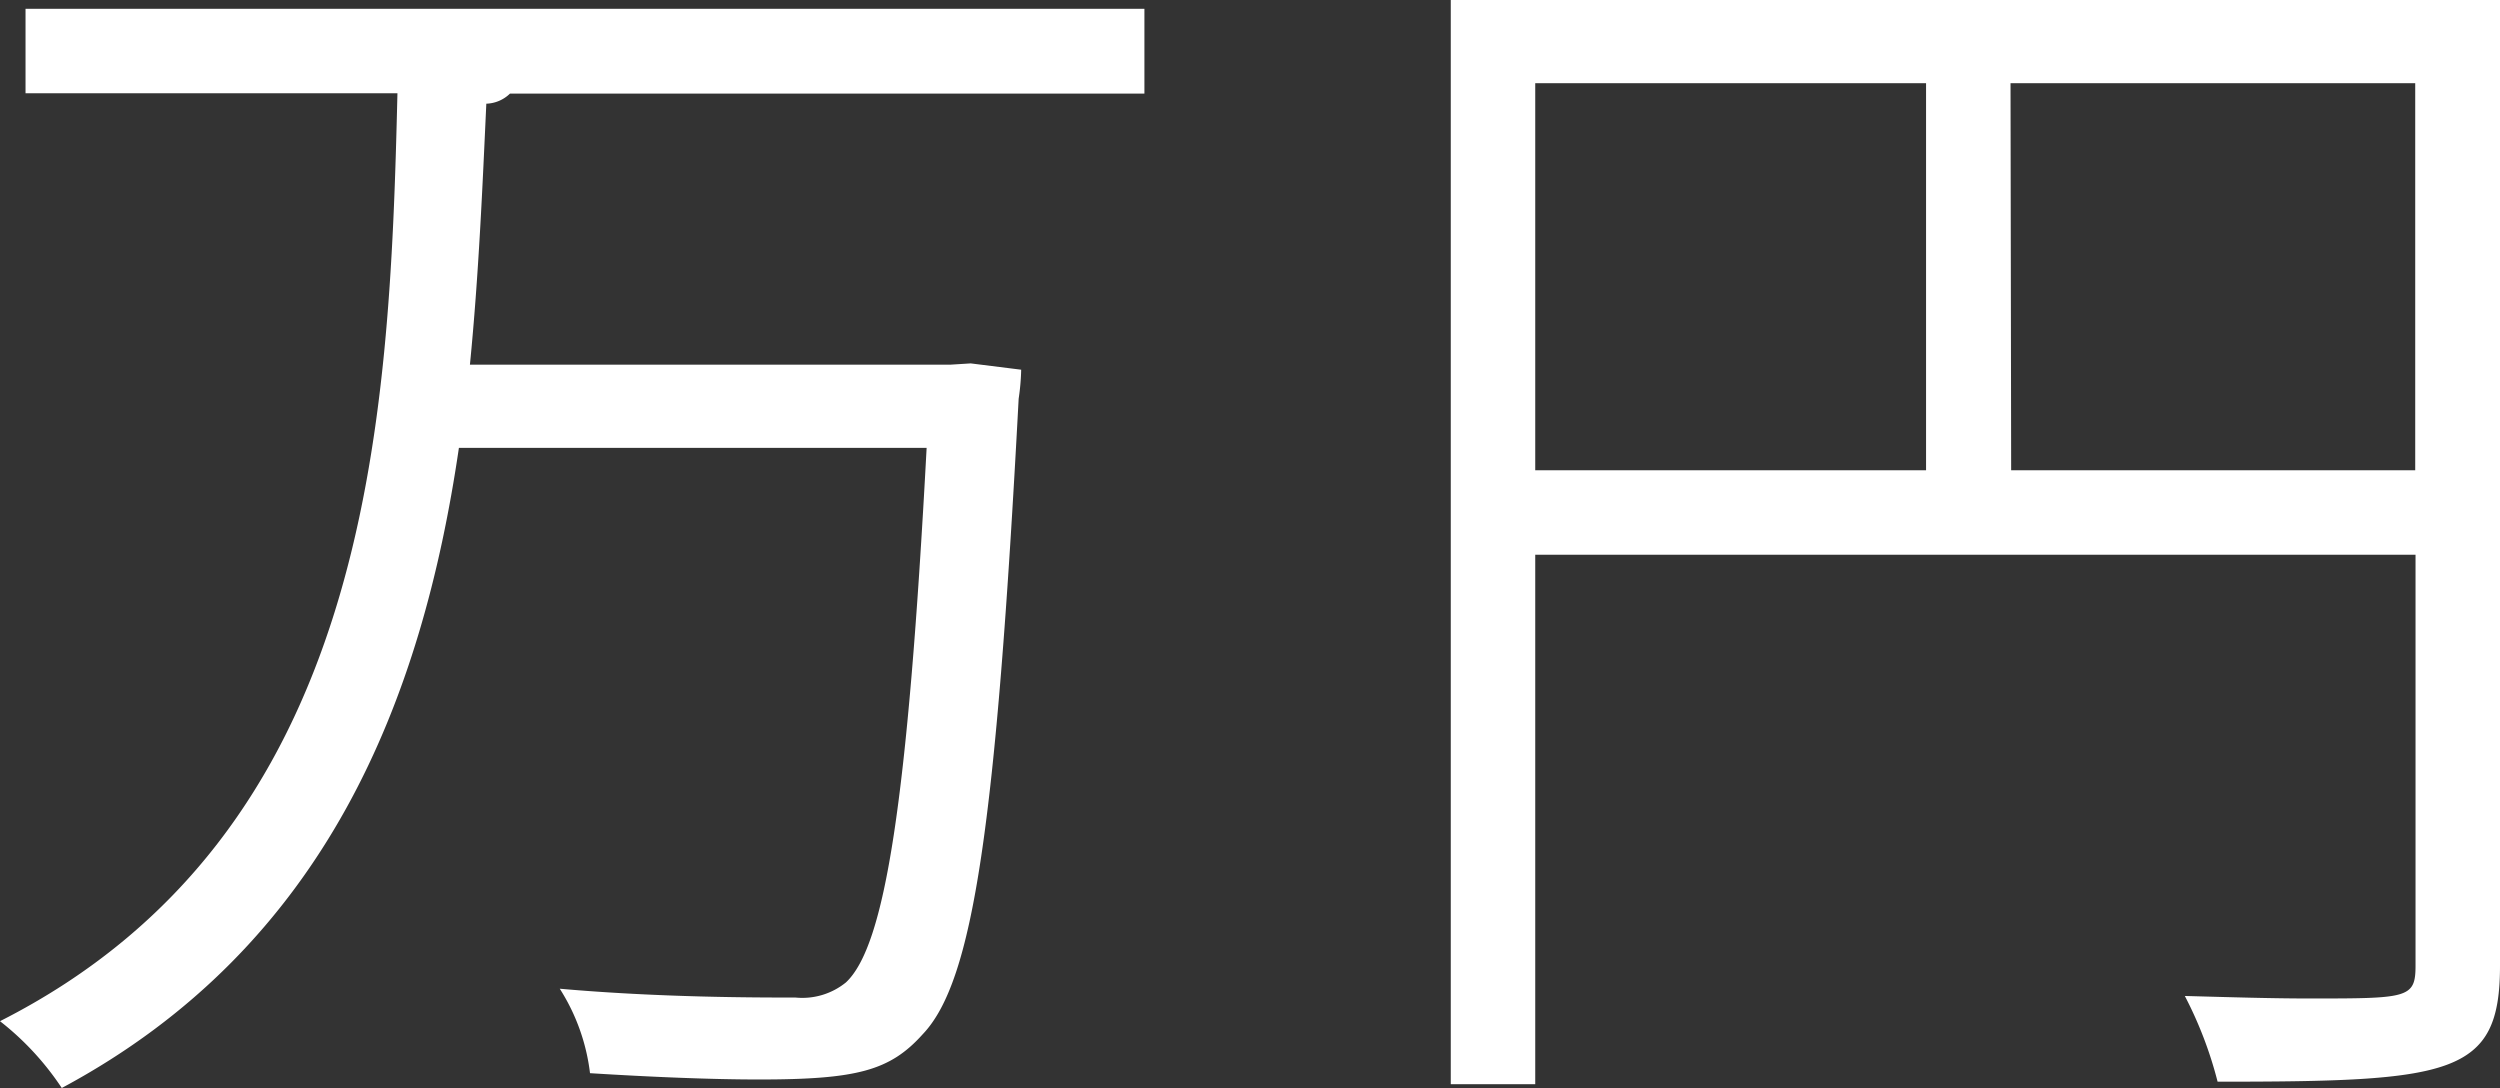
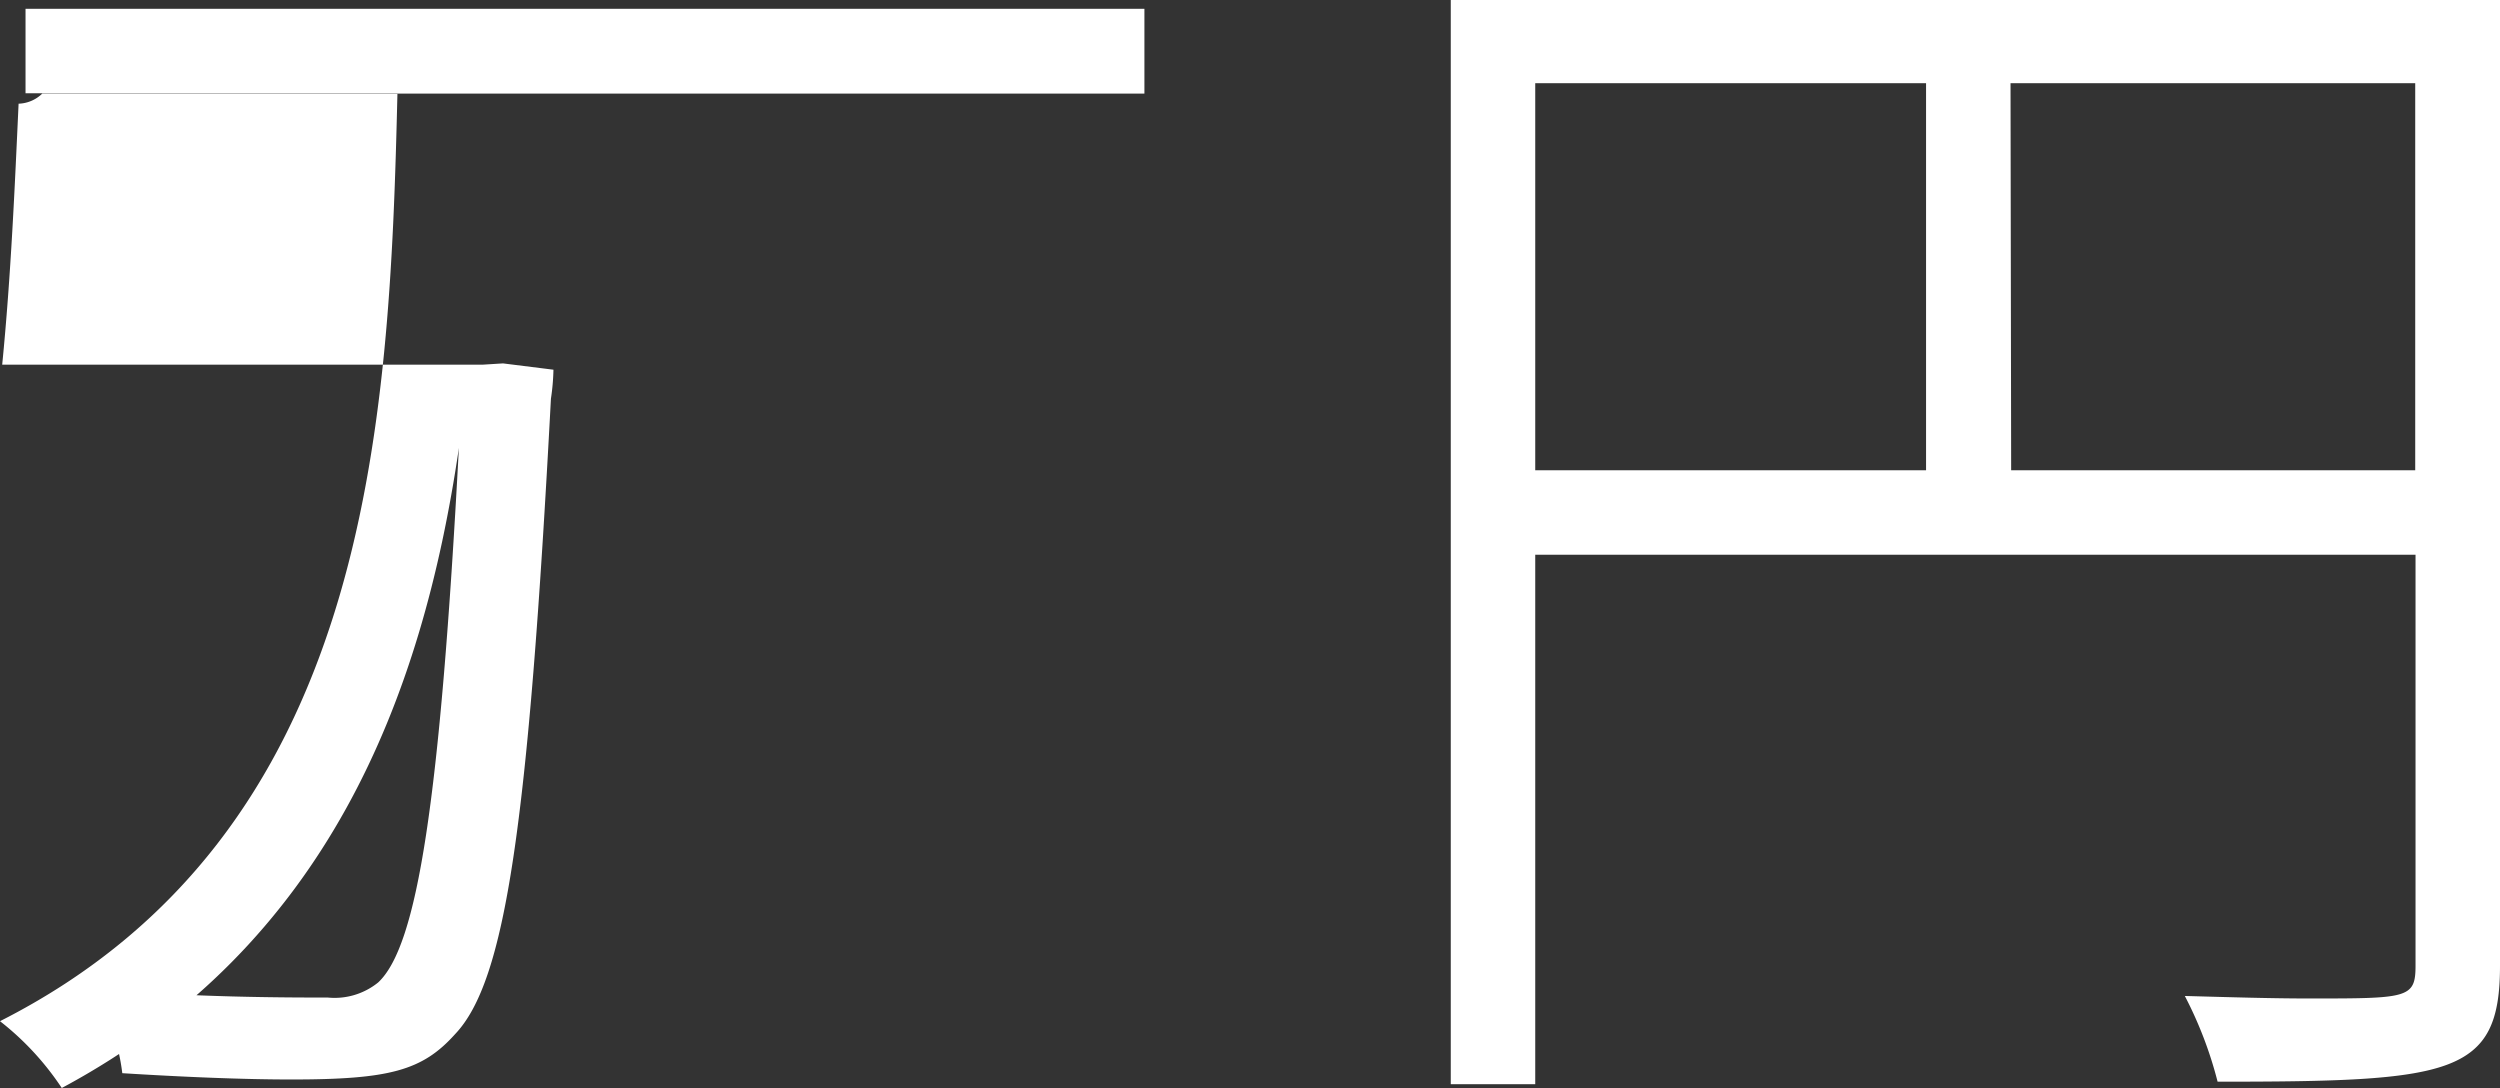
<svg xmlns="http://www.w3.org/2000/svg" width="31.728" height="13.808" viewBox="0 0 31.728 13.808">
  <rect x="0" y="0" width="31.728" height="13.808" fill="#333333" stroke="none" />
-   <path id="パス_1" data-name="パス 1" d="M15.1-12.272H.9V-11.2h4.72C5.52-6.976,5.28-1.808.576.576a3.586,3.586,0,0,1,.784.848C4.736-.384,5.936-3.536,6.4-6.7h5.936c-.24,4.5-.528,6.32-1.024,6.784a.878.878,0,0,1-.64.192c-.512,0-1.728,0-2.992-.112a2.556,2.556,0,0,1,.384,1.072c.768.048,1.536.08,2.144.08,1.248,0,1.664-.112,2.08-.576.64-.672.928-2.64,1.216-8.064a2.856,2.856,0,0,0,.032-.368l-.64-.08-.256.016h-6.1c.112-1.136.16-2.272.208-3.312a.45.45,0,0,0,.3-.128H15.1Zm3.888-.112V1.376h1.072v-6.72H31.232V-.128c0,.416-.1.416-1.36.416-.448,0-.992-.016-1.568-.032a5.058,5.058,0,0,1,.416,1.088c2.976,0,3.584-.08,3.584-1.472V-12.384Zm6.032,1.056v4.912h-4.96v-4.912Zm1.072,0h5.136v4.912H26.1Z" transform="translate(-0.576 12.384)" fill="#fff" />
+   <path id="パス_1" data-name="パス 1" d="M15.1-12.272H.9V-11.2h4.72C5.52-6.976,5.28-1.808.576.576a3.586,3.586,0,0,1,.784.848C4.736-.384,5.936-3.536,6.4-6.7c-.24,4.5-.528,6.32-1.024,6.784a.878.878,0,0,1-.64.192c-.512,0-1.728,0-2.992-.112a2.556,2.556,0,0,1,.384,1.072c.768.048,1.536.08,2.144.08,1.248,0,1.664-.112,2.08-.576.64-.672.928-2.64,1.216-8.064a2.856,2.856,0,0,0,.032-.368l-.64-.08-.256.016h-6.1c.112-1.136.16-2.272.208-3.312a.45.45,0,0,0,.3-.128H15.1Zm3.888-.112V1.376h1.072v-6.72H31.232V-.128c0,.416-.1.416-1.36.416-.448,0-.992-.016-1.568-.032a5.058,5.058,0,0,1,.416,1.088c2.976,0,3.584-.08,3.584-1.472V-12.384Zm6.032,1.056v4.912h-4.96v-4.912Zm1.072,0h5.136v4.912H26.1Z" transform="translate(-0.576 12.384)" fill="#fff" />
</svg>